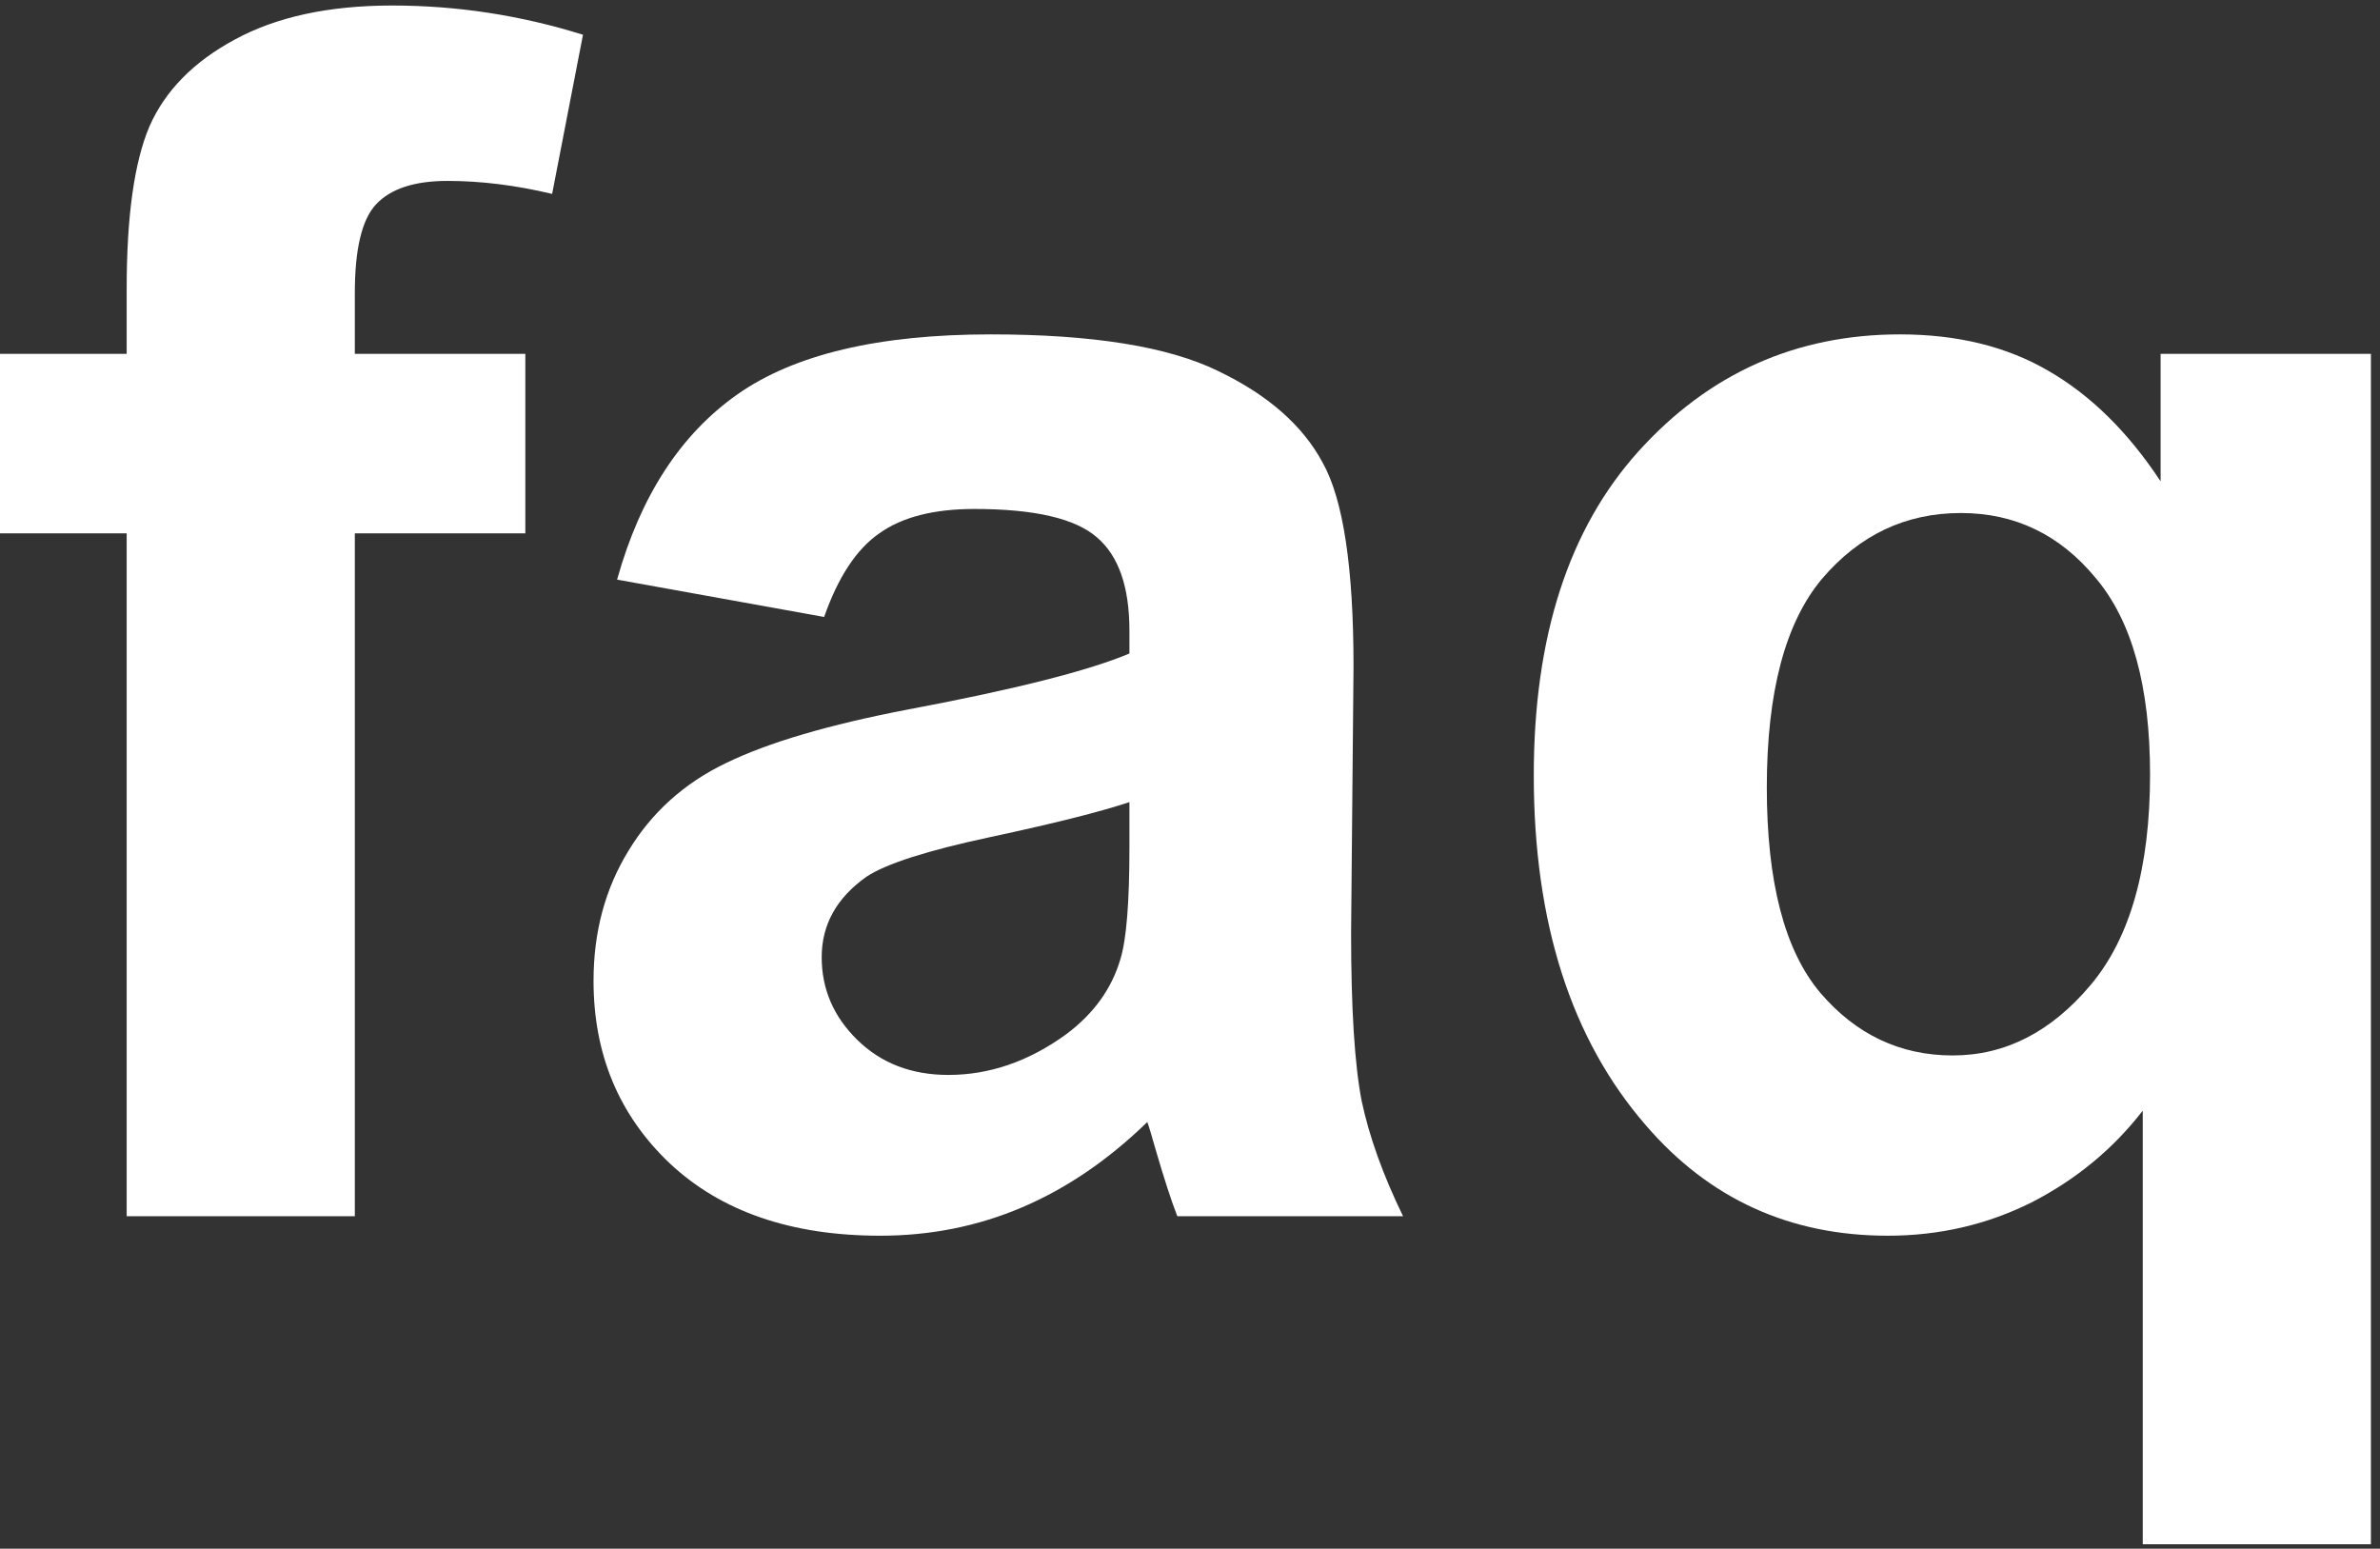
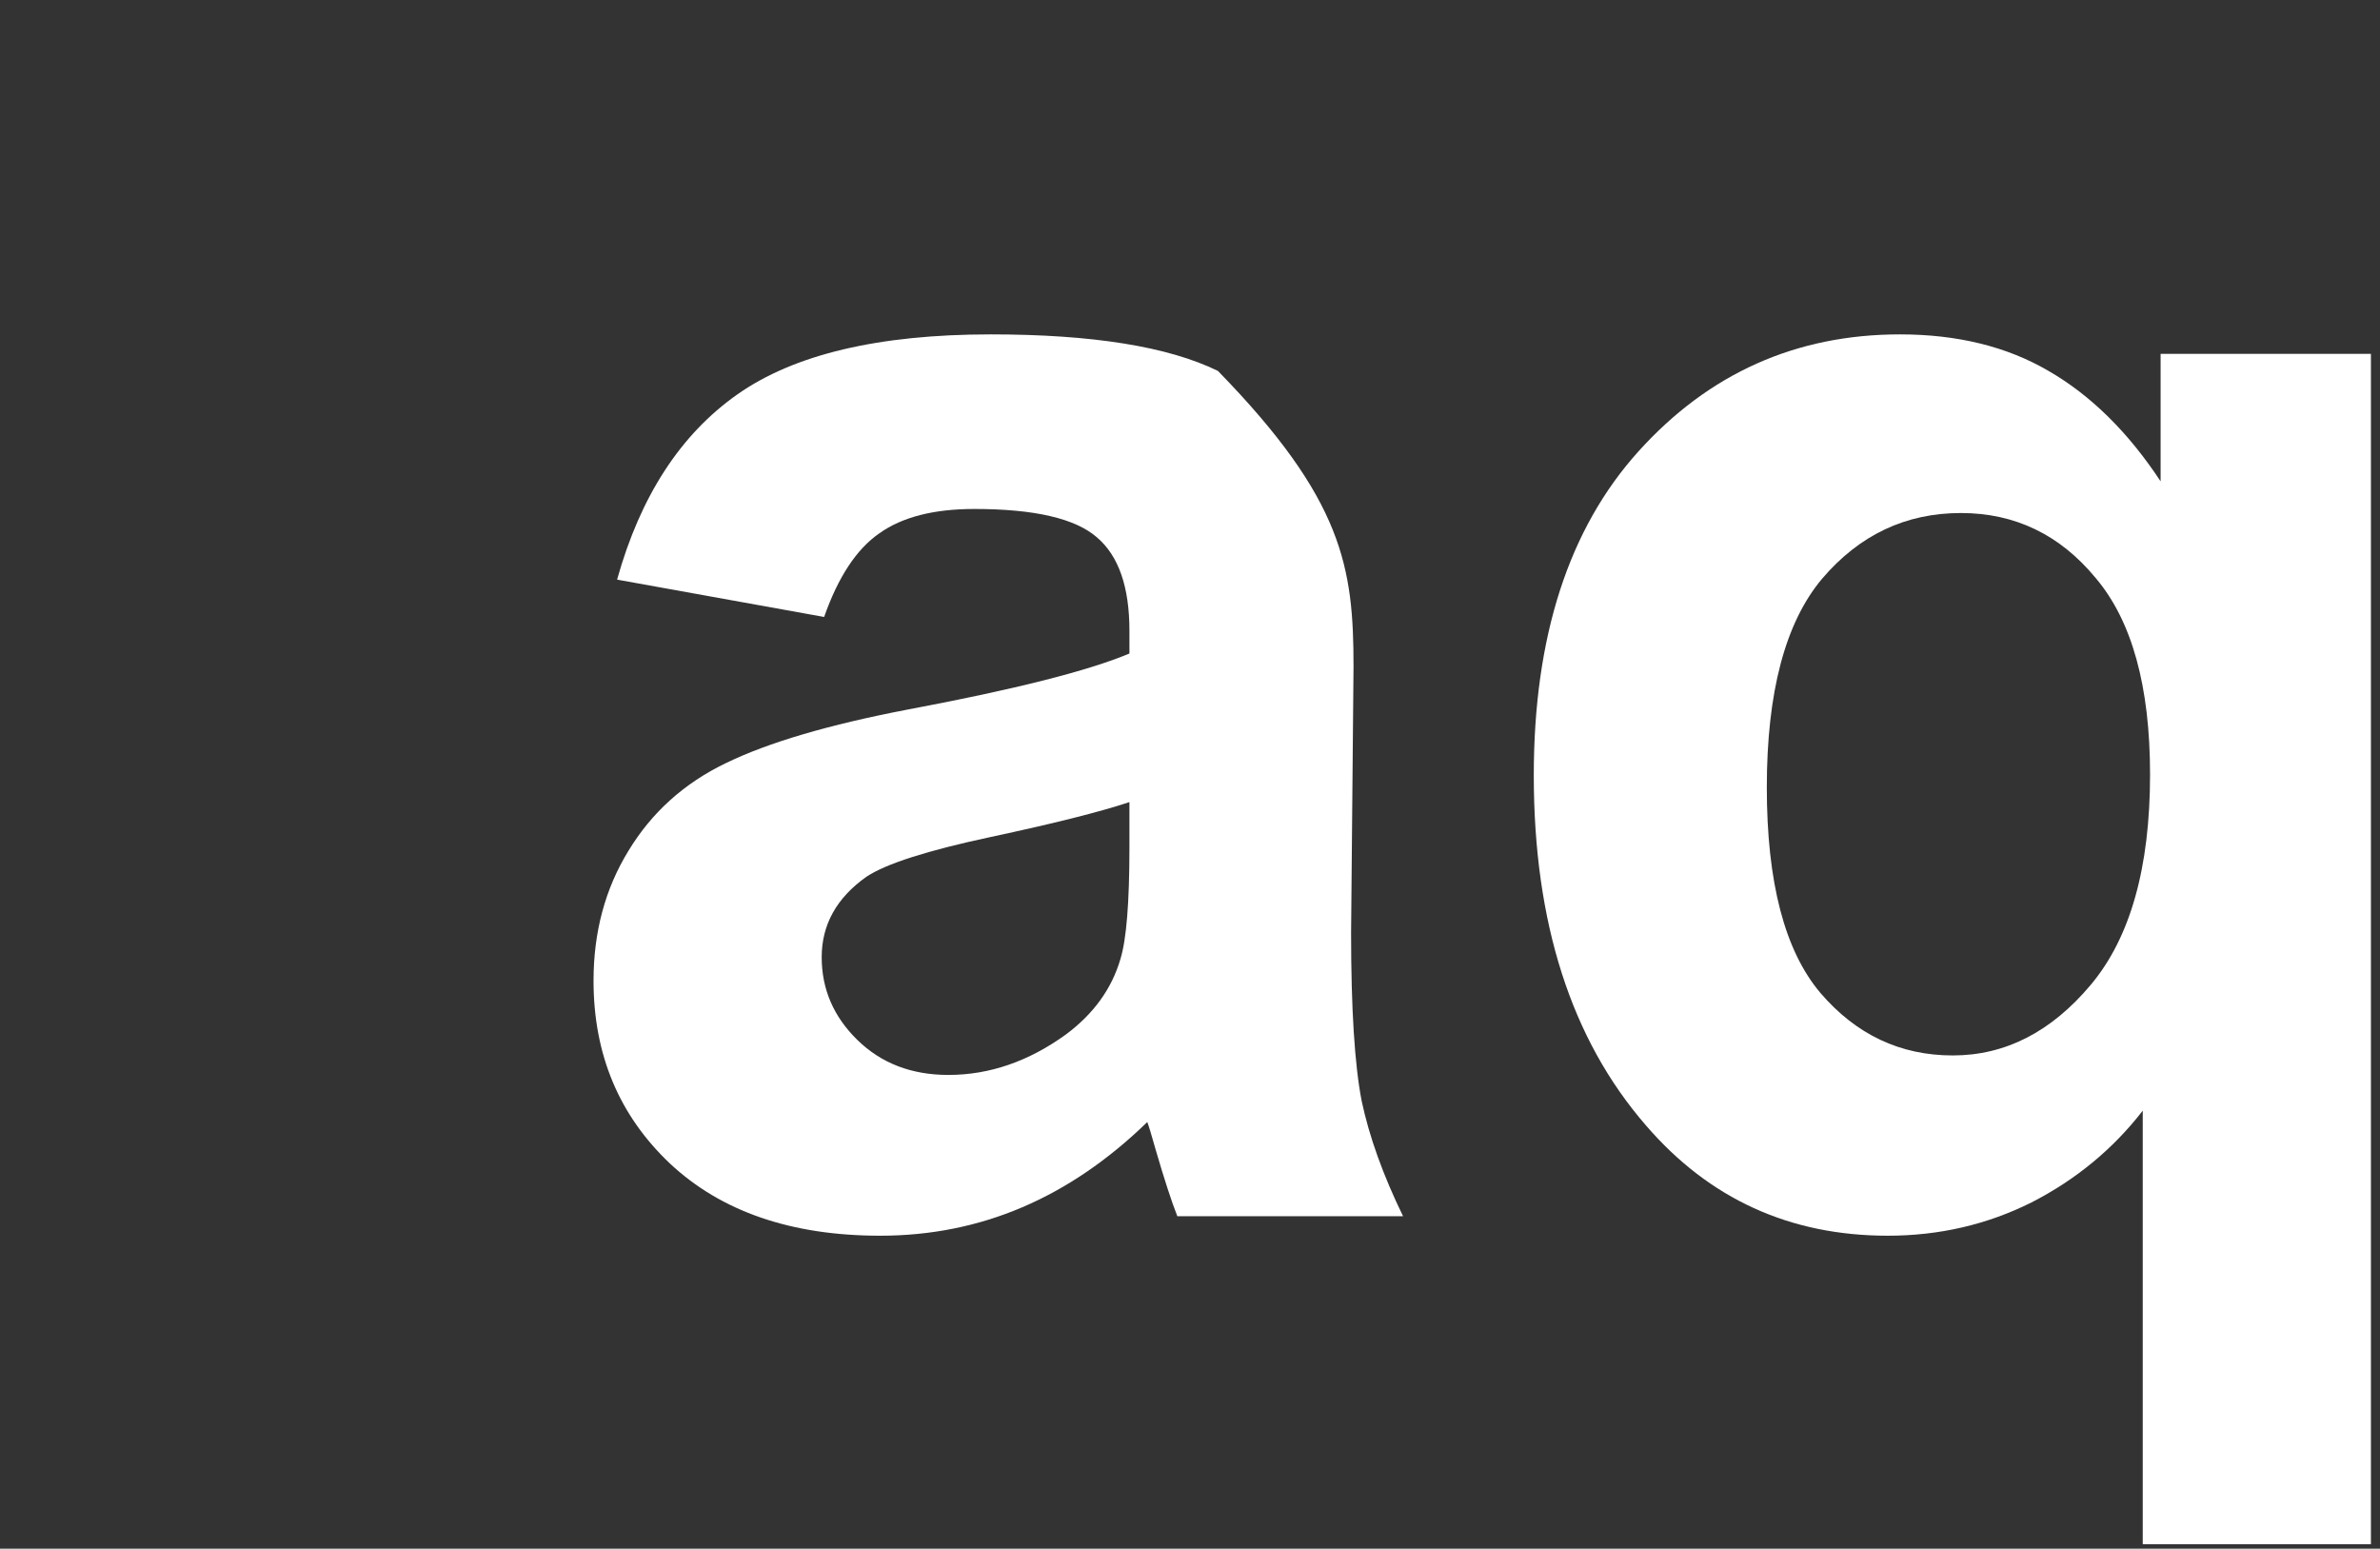
<svg xmlns="http://www.w3.org/2000/svg" width="229" height="149" viewBox="0 0 229 149" fill="none">
  <rect x="0" y="0" width="229" height="149" fill="#333333" stroke="none" />
  <path d="M206.172 148.578V106.859C203.307 110.557 199.74 113.5 195.469 115.688C191.198 117.823 186.589 118.891 181.641 118.891C172.214 118.891 164.453 115.349 158.359 108.266C151.172 99.984 147.578 88.76 147.578 74.594C147.578 61.26 150.938 50.87 157.656 43.422C164.427 35.922 172.812 32.172 182.812 32.172C188.333 32.172 193.099 33.344 197.109 35.688C201.172 38.031 204.766 41.573 207.891 46.312V34.047H228.125V148.578H206.172ZM206.875 74.516C206.875 66.026 205.13 59.724 201.641 55.609C198.203 51.443 193.88 49.359 188.672 49.359C183.359 49.359 178.906 51.469 175.312 55.688C171.771 59.906 170 66.599 170 75.766C170 84.88 171.719 91.469 175.156 95.531C178.594 99.542 182.839 101.547 187.891 101.547C192.943 101.547 197.37 99.281 201.172 94.75C204.974 90.219 206.875 83.474 206.875 74.516Z" fill="white" />
-   <path d="M79.297 59.359L59.375 55.766C61.615 47.745 65.469 41.807 70.938 37.953C76.406 34.099 84.531 32.172 95.312 32.172C105.104 32.172 112.396 33.344 117.188 35.688C121.979 37.979 125.339 40.922 127.266 44.516C129.245 48.057 130.234 54.594 130.234 64.125L130 89.75C130 97.042 130.339 102.432 131.016 105.922C131.745 109.359 133.073 113.057 135 117.016H113.281C112.708 115.557 112.005 113.396 111.172 110.531C110.807 109.229 110.547 108.37 110.391 107.953C106.641 111.599 102.63 114.333 98.359 116.156C94.088 117.979 89.531 118.891 84.688 118.891C76.146 118.891 69.401 116.573 64.453 111.938C59.557 107.302 57.109 101.443 57.109 94.359C57.109 89.672 58.229 85.505 60.469 81.859C62.708 78.162 65.833 75.349 69.844 73.422C73.906 71.443 79.74 69.724 87.344 68.266C97.604 66.338 104.714 64.542 108.672 62.875V60.688C108.672 56.469 107.63 53.474 105.547 51.703C103.464 49.88 99.531 48.969 93.75 48.969C89.844 48.969 86.797 49.75 84.609 51.312C82.422 52.823 80.651 55.505 79.297 59.359ZM108.672 77.172C105.859 78.109 101.406 79.229 95.312 80.531C89.219 81.833 85.234 83.109 83.359 84.359C80.495 86.391 79.062 88.969 79.062 92.094C79.062 95.167 80.208 97.823 82.5 100.062C84.792 102.302 87.708 103.422 91.25 103.422C95.208 103.422 98.984 102.12 102.578 99.516C105.234 97.537 106.979 95.115 107.812 92.25C108.385 90.375 108.672 86.807 108.672 81.547V77.172Z" fill="white" />
-   <path d="M0 34.047H12.188L12.188 27.797C12.188 20.818 12.917 15.609 14.375 12.172C15.885 8.734 18.62 5.948 22.578 3.812C26.588 1.625 31.641 0.531 37.734 0.531C43.984 0.531 50.104 1.469 56.094 3.344L53.125 18.656C49.635 17.823 46.276 17.406 43.047 17.406C39.87 17.406 37.578 18.162 36.172 19.672C34.818 21.13 34.141 23.969 34.141 28.188V34.047H50.547V51.312H34.141V117.016H12.188L12.188 51.312H0L0 34.047Z" fill="white" />
+   <path d="M79.297 59.359L59.375 55.766C61.615 47.745 65.469 41.807 70.938 37.953C76.406 34.099 84.531 32.172 95.312 32.172C105.104 32.172 112.396 33.344 117.188 35.688C129.245 48.057 130.234 54.594 130.234 64.125L130 89.75C130 97.042 130.339 102.432 131.016 105.922C131.745 109.359 133.073 113.057 135 117.016H113.281C112.708 115.557 112.005 113.396 111.172 110.531C110.807 109.229 110.547 108.37 110.391 107.953C106.641 111.599 102.63 114.333 98.359 116.156C94.088 117.979 89.531 118.891 84.688 118.891C76.146 118.891 69.401 116.573 64.453 111.938C59.557 107.302 57.109 101.443 57.109 94.359C57.109 89.672 58.229 85.505 60.469 81.859C62.708 78.162 65.833 75.349 69.844 73.422C73.906 71.443 79.74 69.724 87.344 68.266C97.604 66.338 104.714 64.542 108.672 62.875V60.688C108.672 56.469 107.63 53.474 105.547 51.703C103.464 49.88 99.531 48.969 93.75 48.969C89.844 48.969 86.797 49.75 84.609 51.312C82.422 52.823 80.651 55.505 79.297 59.359ZM108.672 77.172C105.859 78.109 101.406 79.229 95.312 80.531C89.219 81.833 85.234 83.109 83.359 84.359C80.495 86.391 79.062 88.969 79.062 92.094C79.062 95.167 80.208 97.823 82.5 100.062C84.792 102.302 87.708 103.422 91.25 103.422C95.208 103.422 98.984 102.12 102.578 99.516C105.234 97.537 106.979 95.115 107.812 92.25C108.385 90.375 108.672 86.807 108.672 81.547V77.172Z" fill="white" />
</svg>